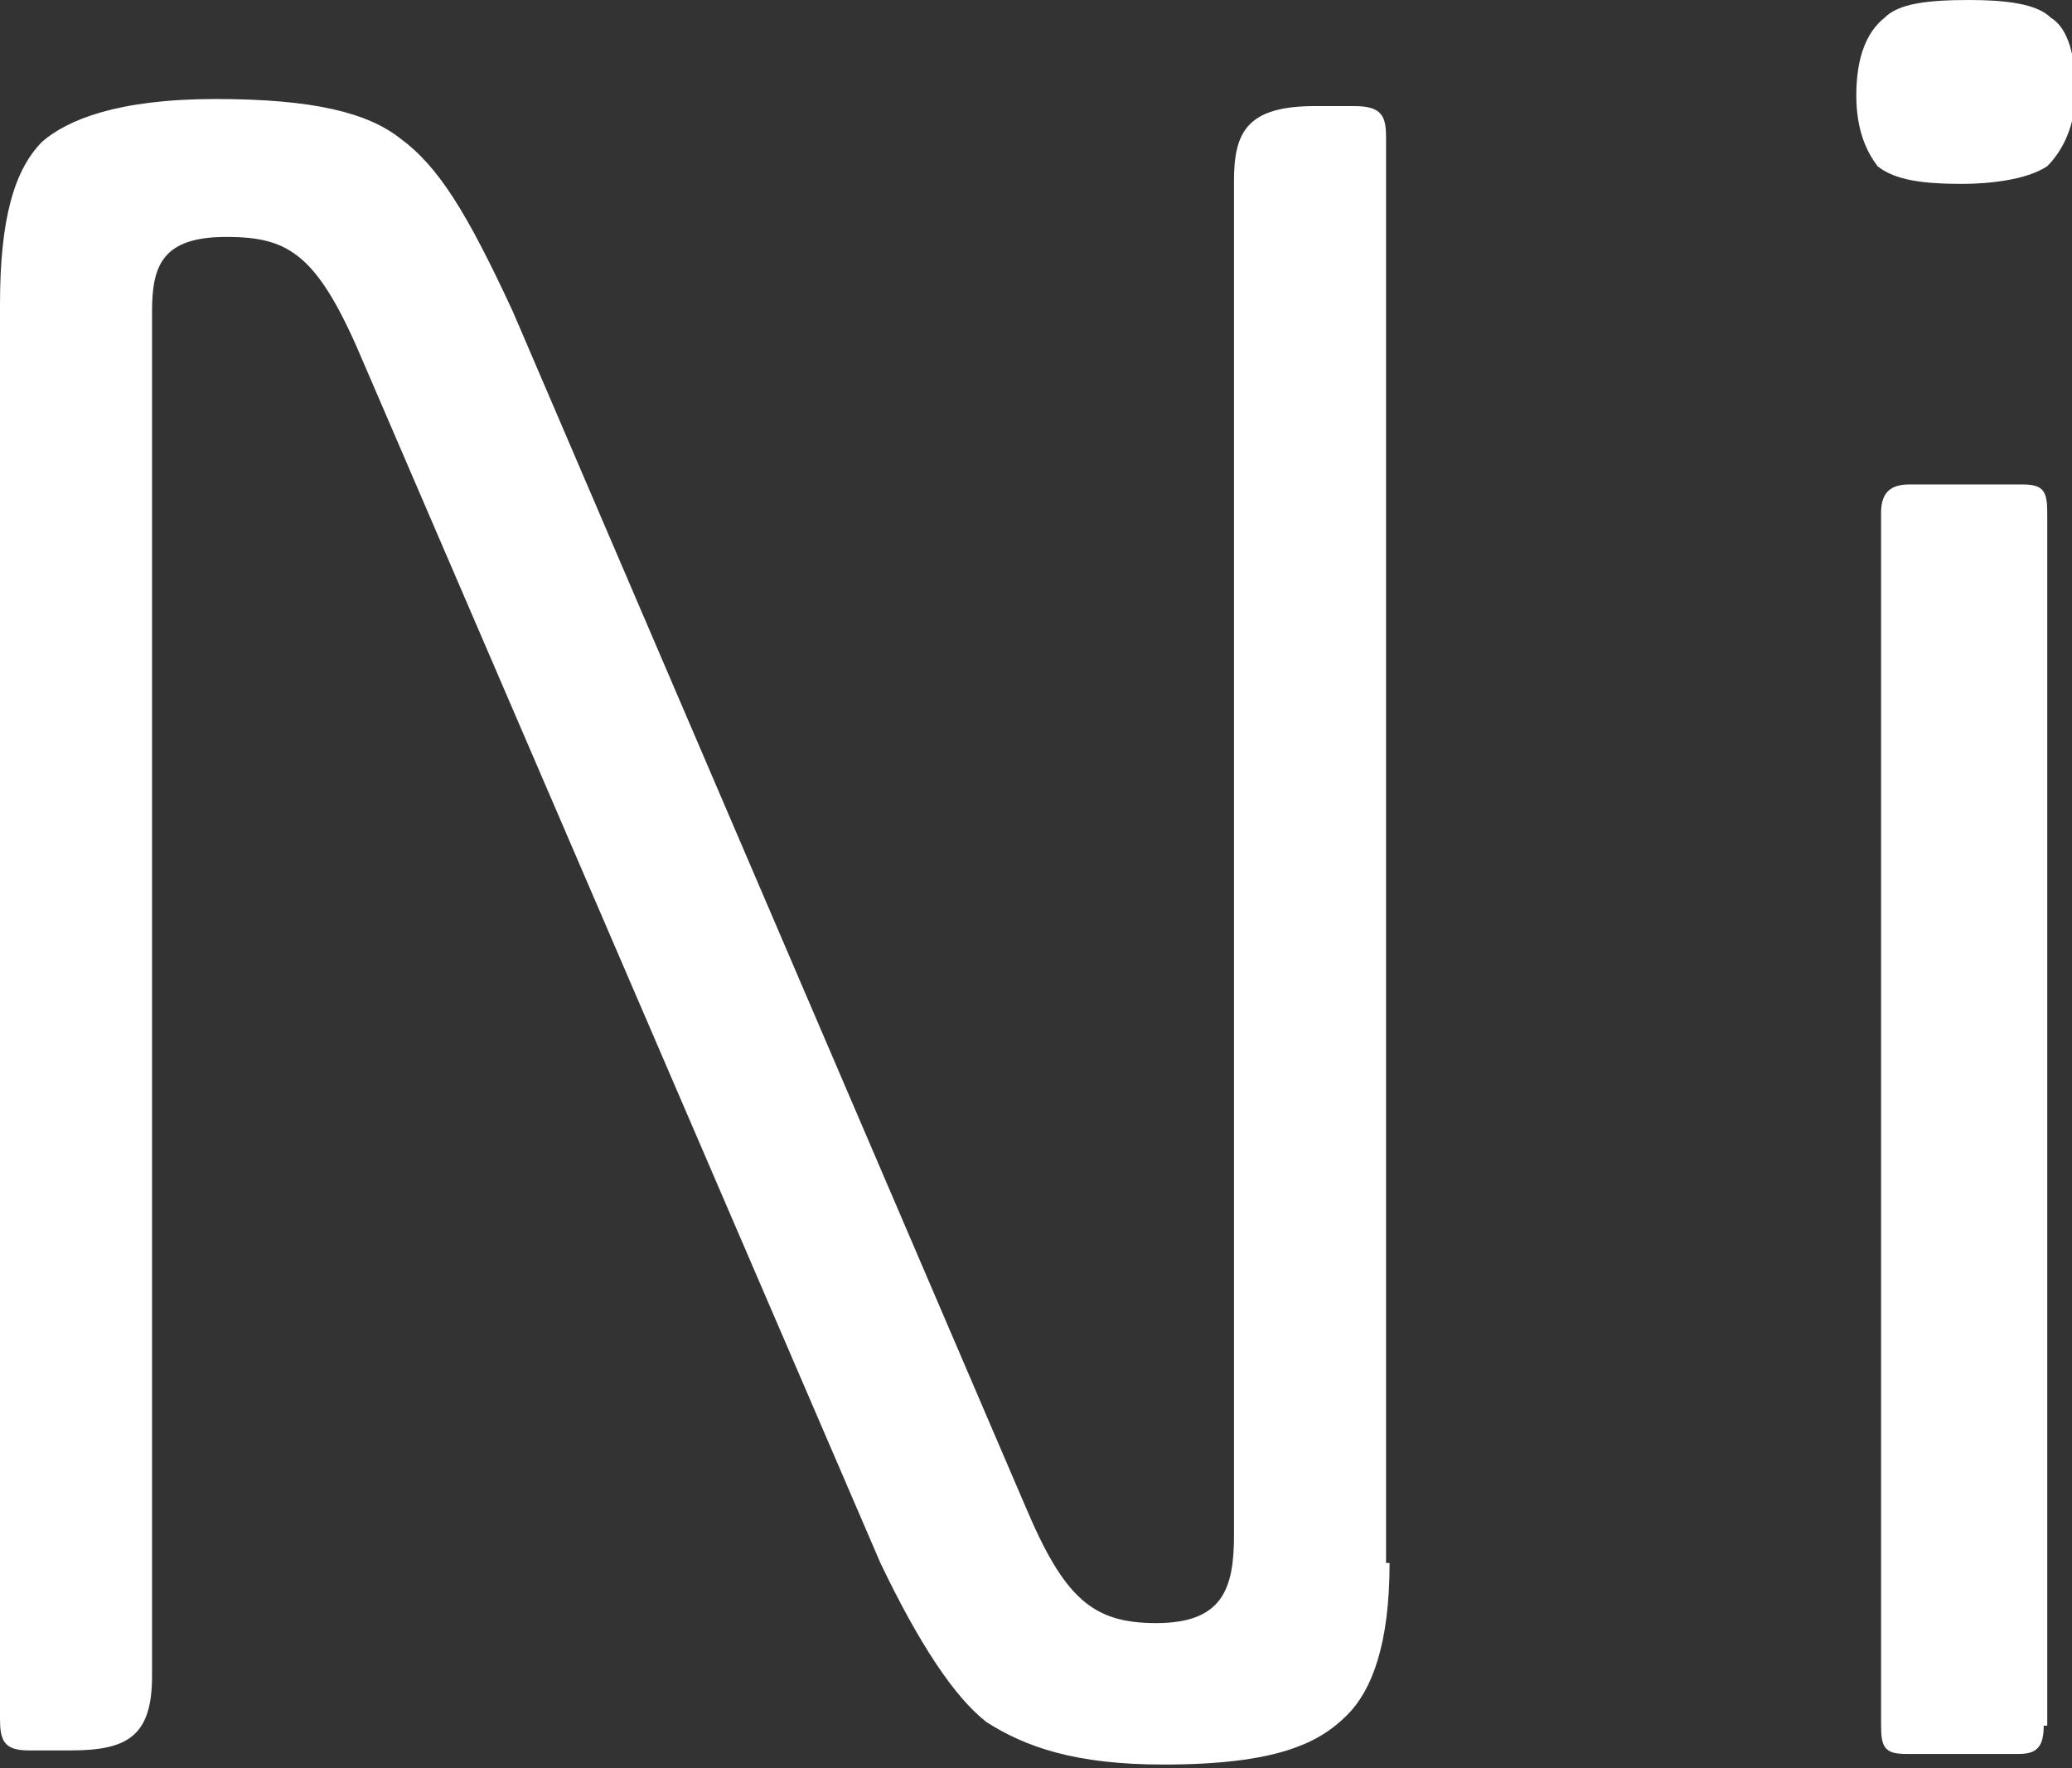
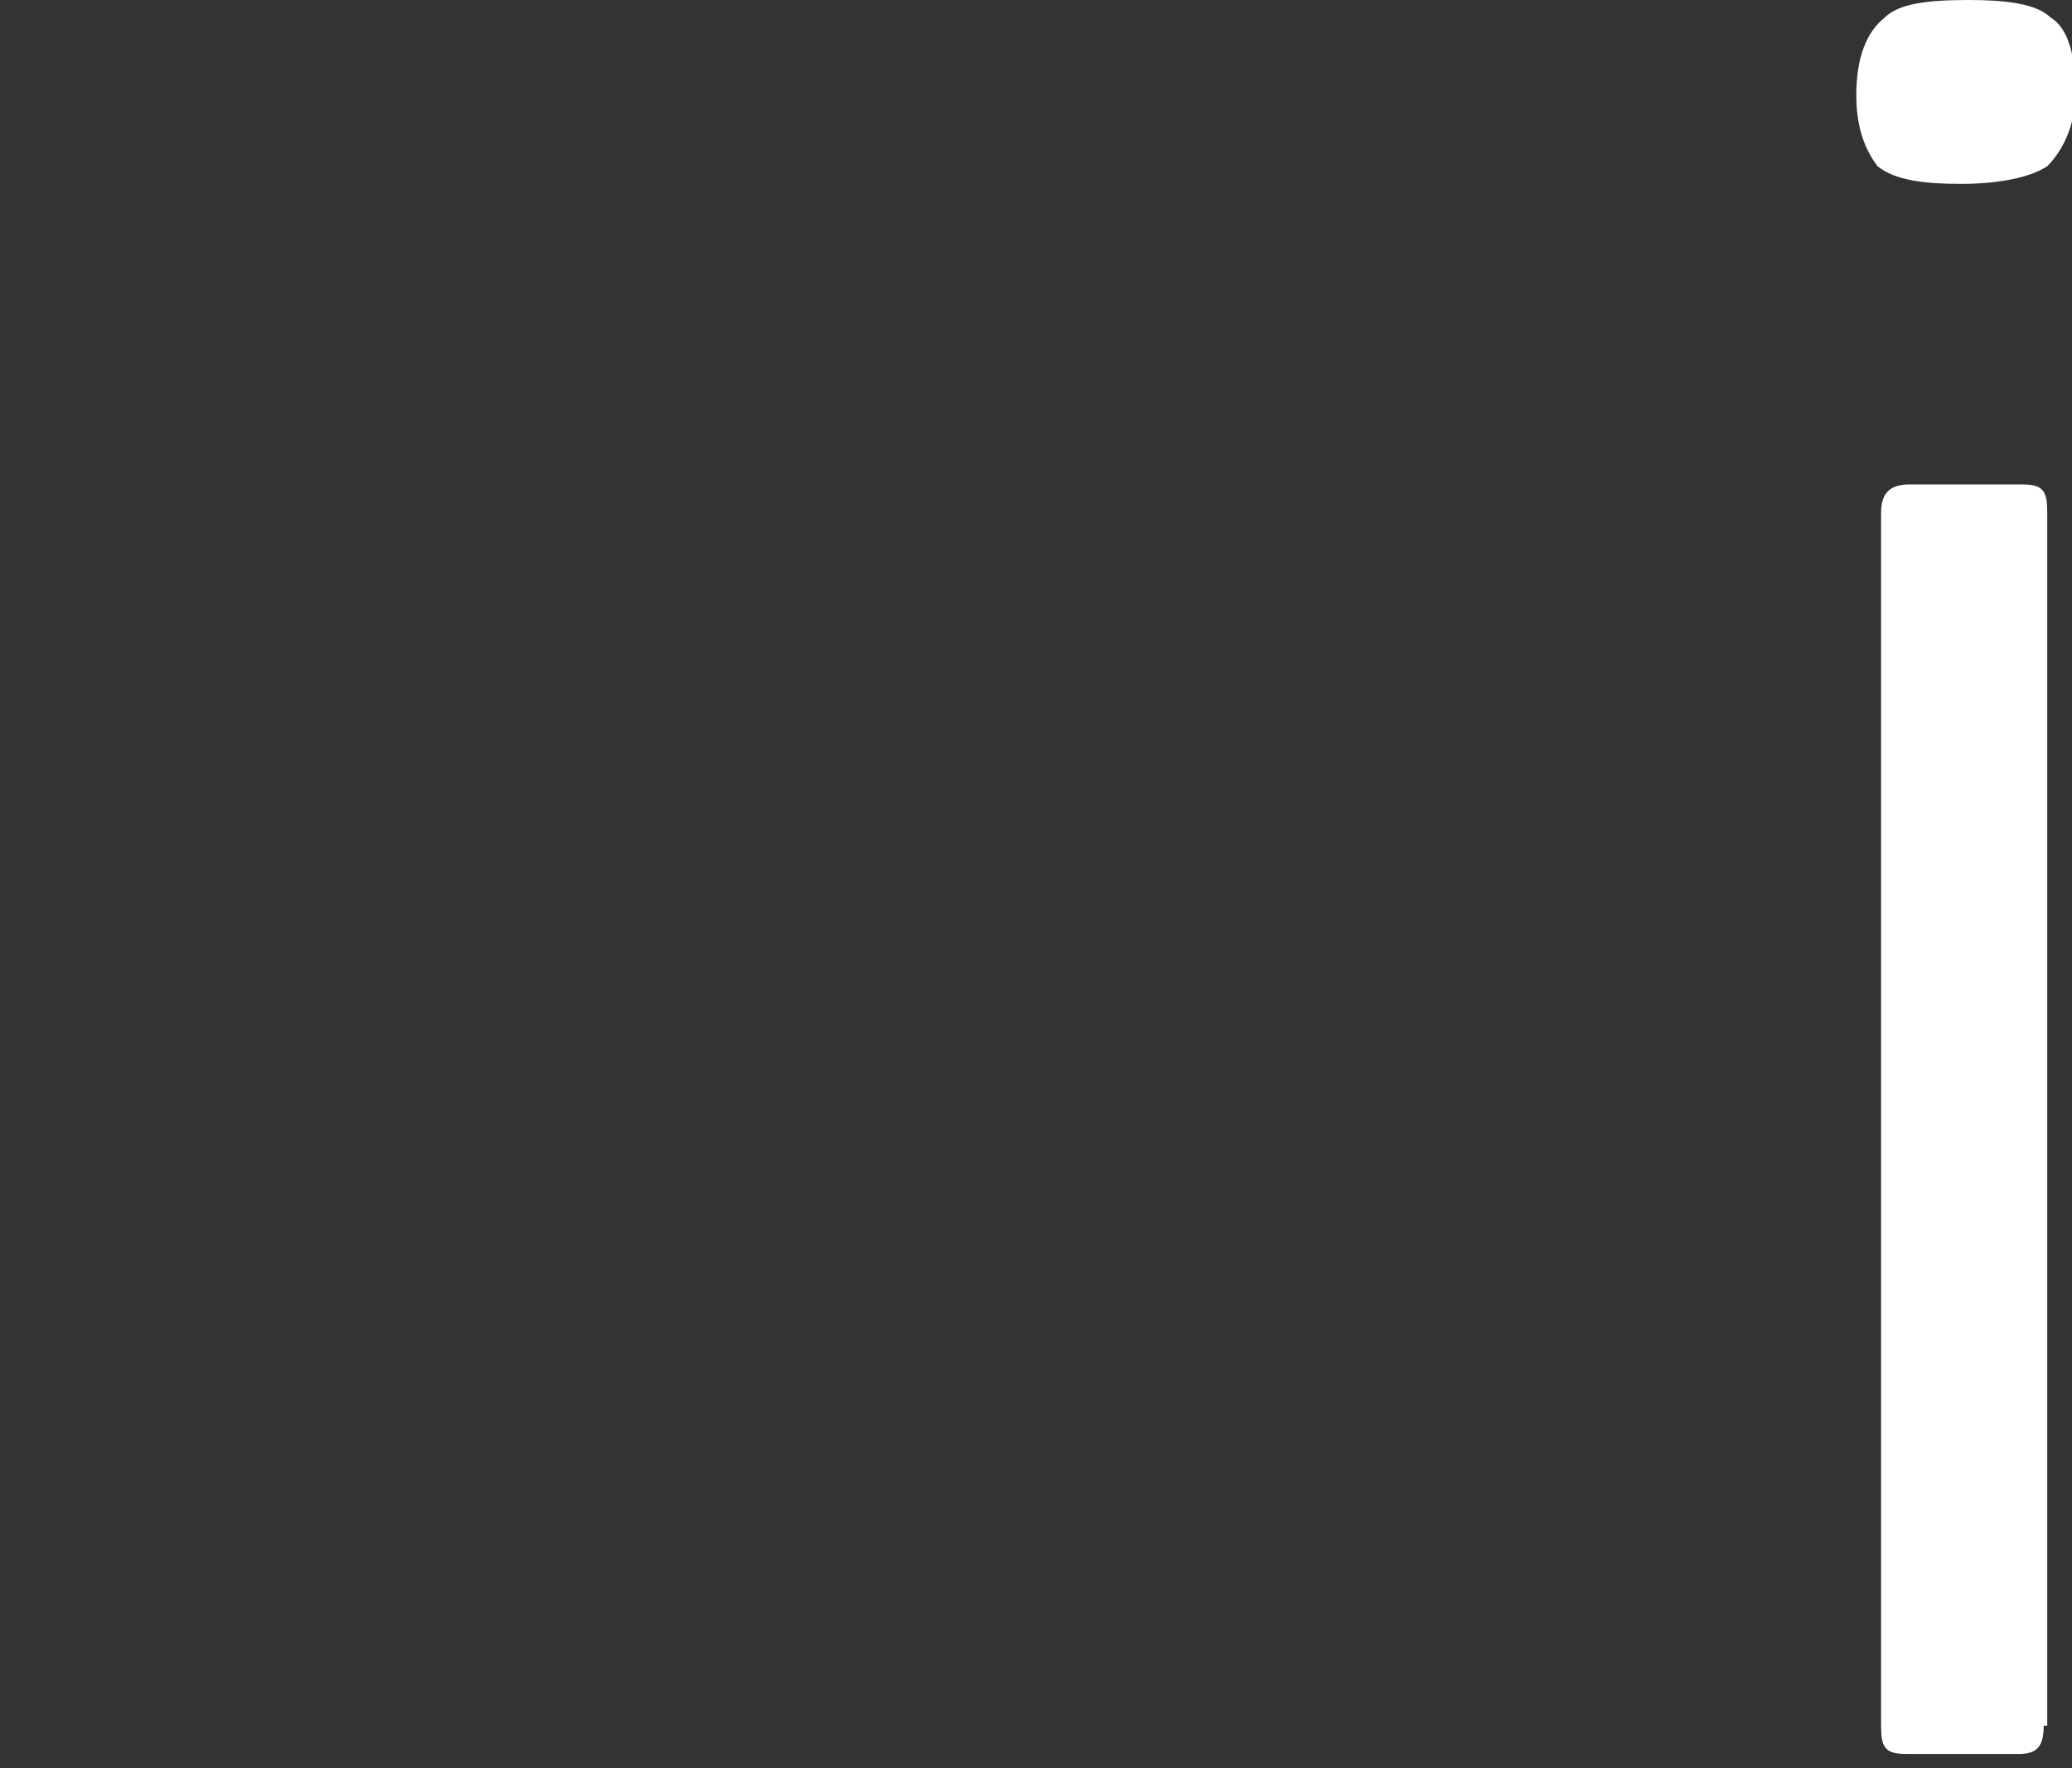
<svg xmlns="http://www.w3.org/2000/svg" version="1.1" id="Ebene_1" x="0px" y="0px" width="58.6px" height="50px" viewBox="0 0 58.6 50" enable-background="new 0 0 58.6 50" xml:space="preserve">
  <rect x="0" y="0" width="58.6" height="50" fill="#333333" stroke="none" />
  <g>
-     <path fill="#FFFFFF" d="M39.3,44.2c0,2.3-0.5,3.6-1.2,4.3c-0.8,0.8-2,1.4-5.2,1.4c-2.5,0-3.9-0.5-5-1.2c-0.9-0.7-1.9-2.2-3-4.5   L10.3,10.3C9,7.2,8.2,6.7,6.4,6.7c-1.8,0-2.1,0.8-2.1,2.1v38.6c0,1.7-0.7,2.1-2.3,2.1H0.8c-0.7,0-0.8-0.3-0.8-0.9V8.6   C0,6.2,0.4,4.8,1.2,4c0.7-0.6,2.1-1.2,4.9-1.2c2.8,0,4.3,0.4,5.2,1.1c1.1,0.8,1.9,2.1,3.2,4.9L29,42.6c1.1,2.6,1.9,3.3,3.7,3.3   c1.9,0,2.2-1,2.2-2.5V5.1c0-1.4,0.4-2.1,2.3-2.1h1.1c0.8,0,0.9,0.3,0.9,0.9V44.2z" />
-     <path fill="#FFFFFF" d="M57.9,4.7c-0.6,0.4-1.7,0.5-2.4,0.5c-1.1,0-1.9-0.1-2.4-0.5c-0.3-0.4-0.6-1-0.6-2c0-1.1,0.3-1.8,0.8-2.2   C53.7,0.1,54.5,0,55.7,0c1,0,1.9,0.1,2.3,0.5c0.5,0.3,0.7,1.1,0.7,2.1S58.3,4.3,57.9,4.7z M57.8,48.8c0,0.6-0.2,0.8-0.7,0.8h-3.2   c-0.6,0-0.7-0.2-0.7-0.8V14.5c0-0.6,0.3-0.8,0.8-0.8h3.2c0.6,0,0.7,0.2,0.7,0.8V48.8z" />
+     <path fill="#FFFFFF" d="M57.9,4.7c-0.6,0.4-1.7,0.5-2.4,0.5c-1.1,0-1.9-0.1-2.4-0.5c-0.3-0.4-0.6-1-0.6-2c0-1.1,0.3-1.8,0.8-2.2   C53.7,0.1,54.5,0,55.7,0c1,0,1.9,0.1,2.3,0.5c0.5,0.3,0.7,1.1,0.7,2.1S58.3,4.3,57.9,4.7M57.8,48.8c0,0.6-0.2,0.8-0.7,0.8h-3.2   c-0.6,0-0.7-0.2-0.7-0.8V14.5c0-0.6,0.3-0.8,0.8-0.8h3.2c0.6,0,0.7,0.2,0.7,0.8V48.8z" />
  </g>
</svg>